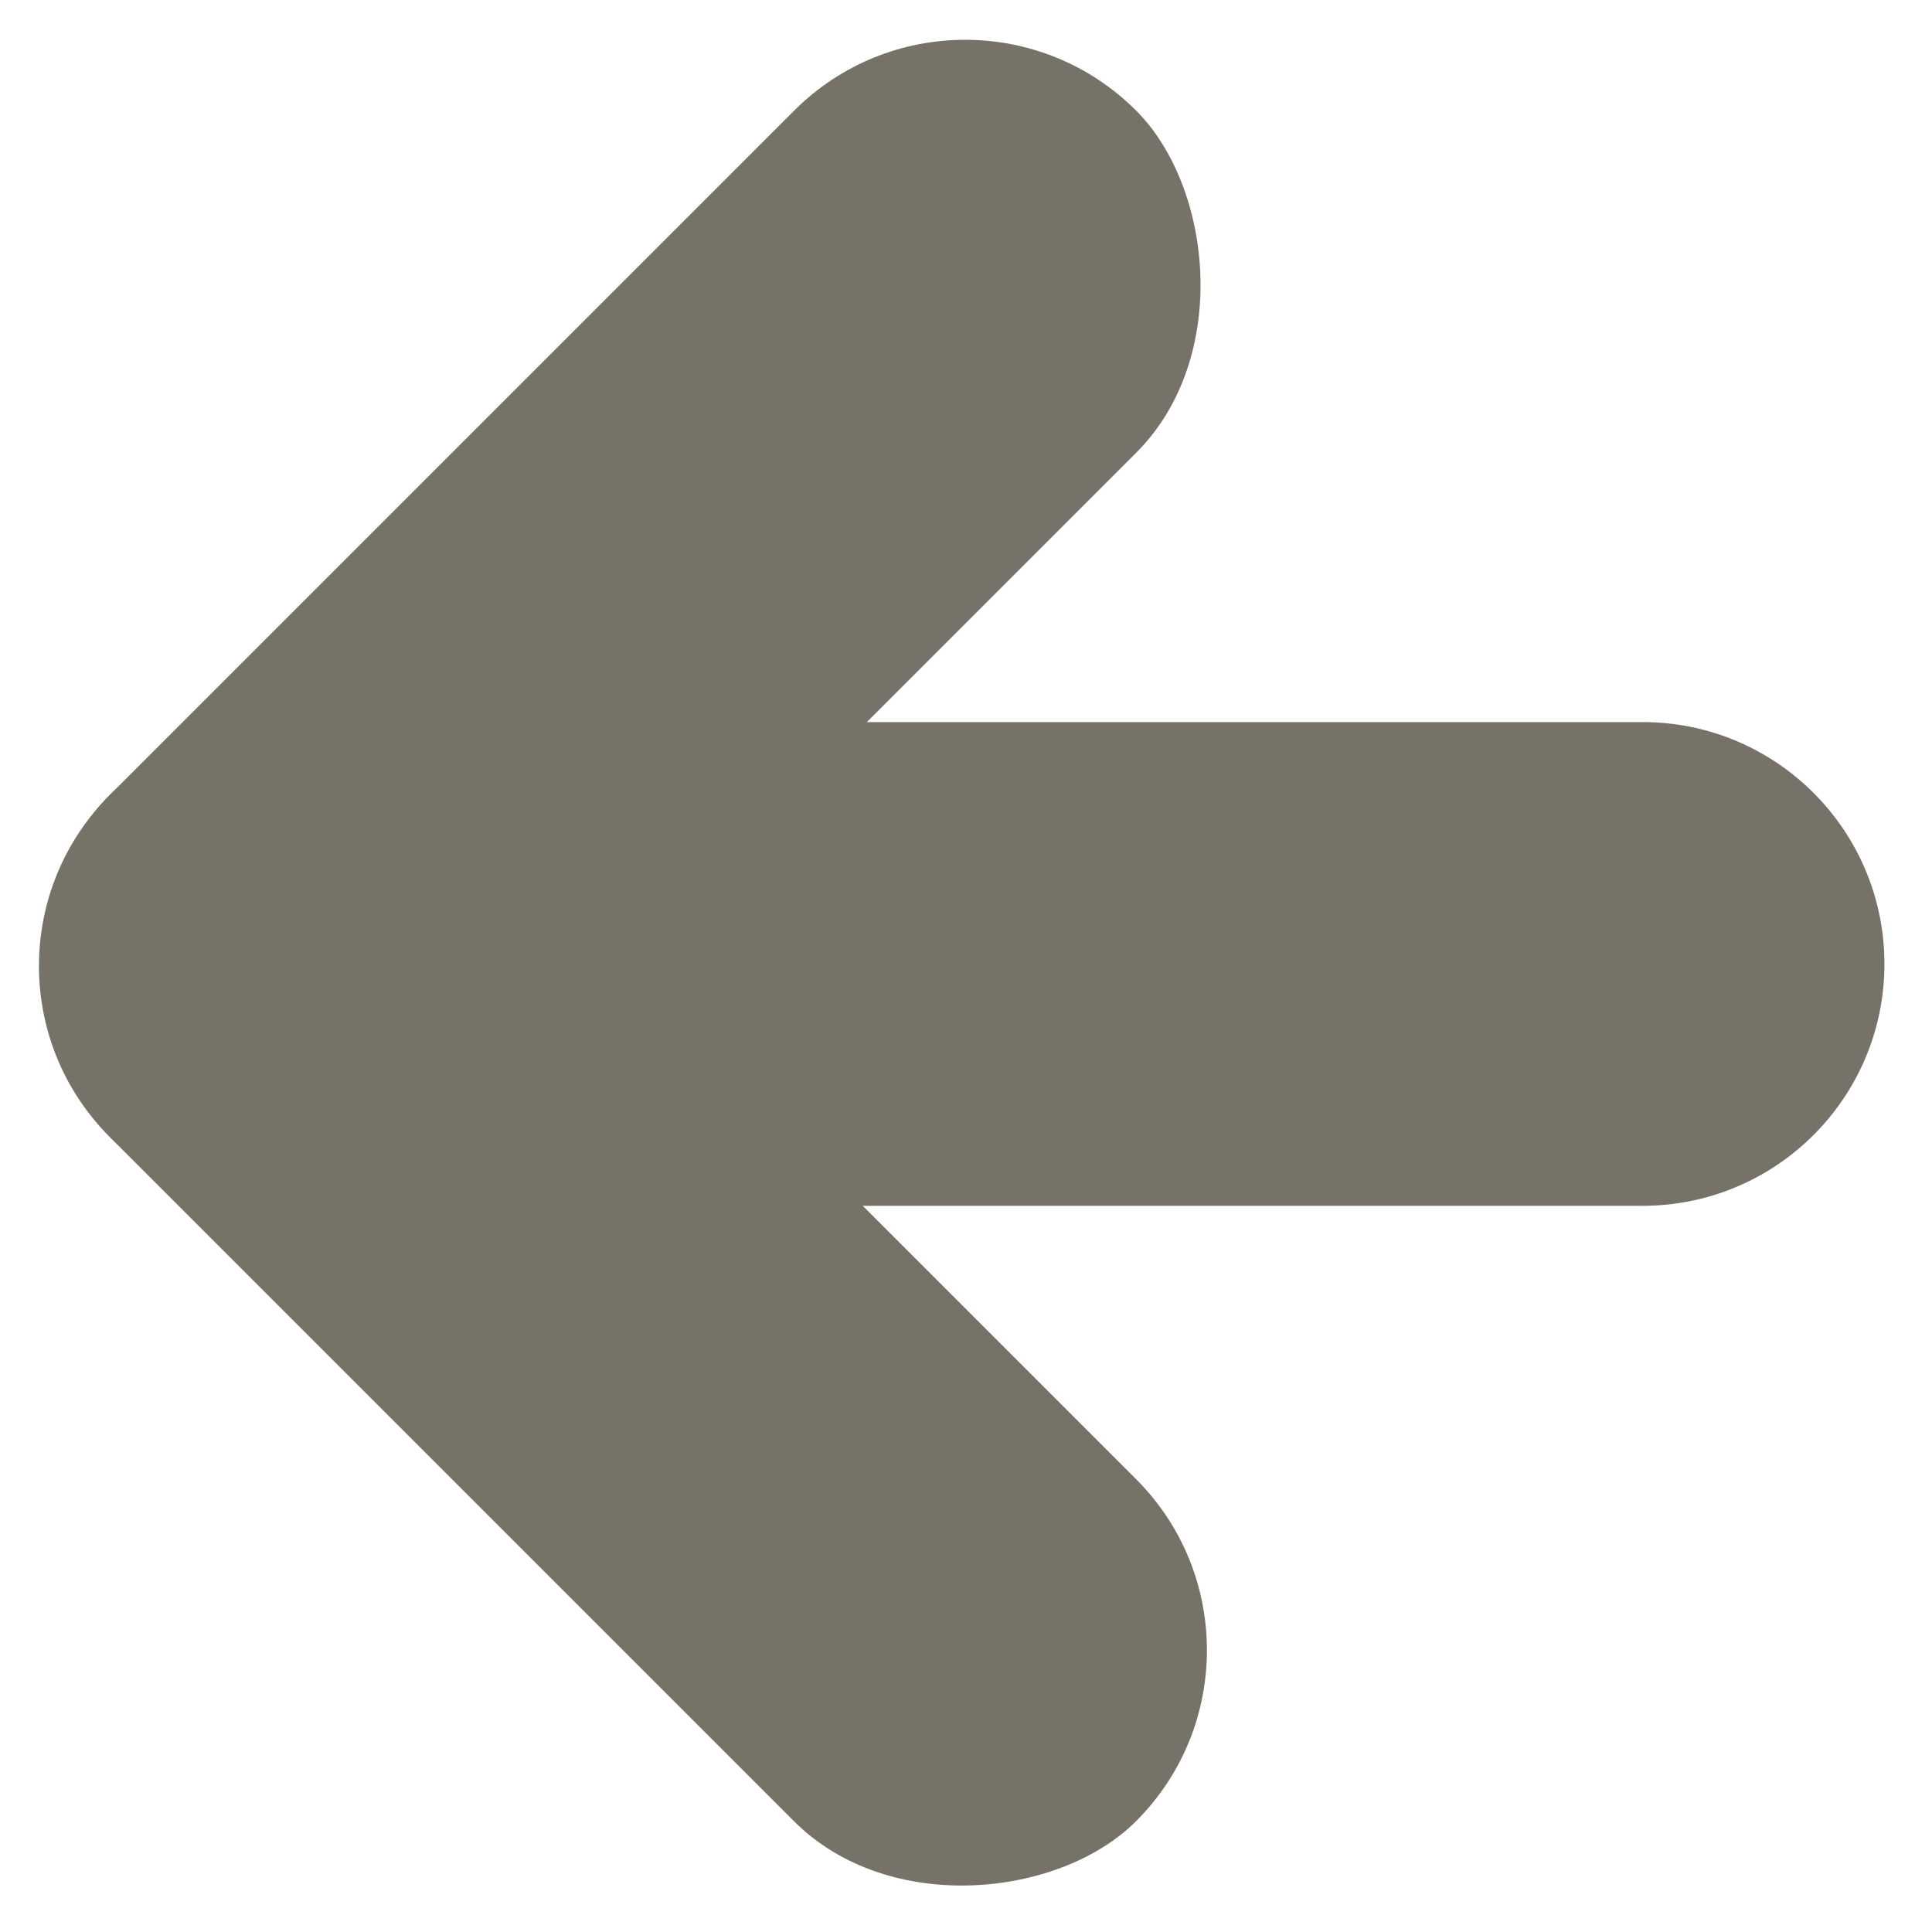
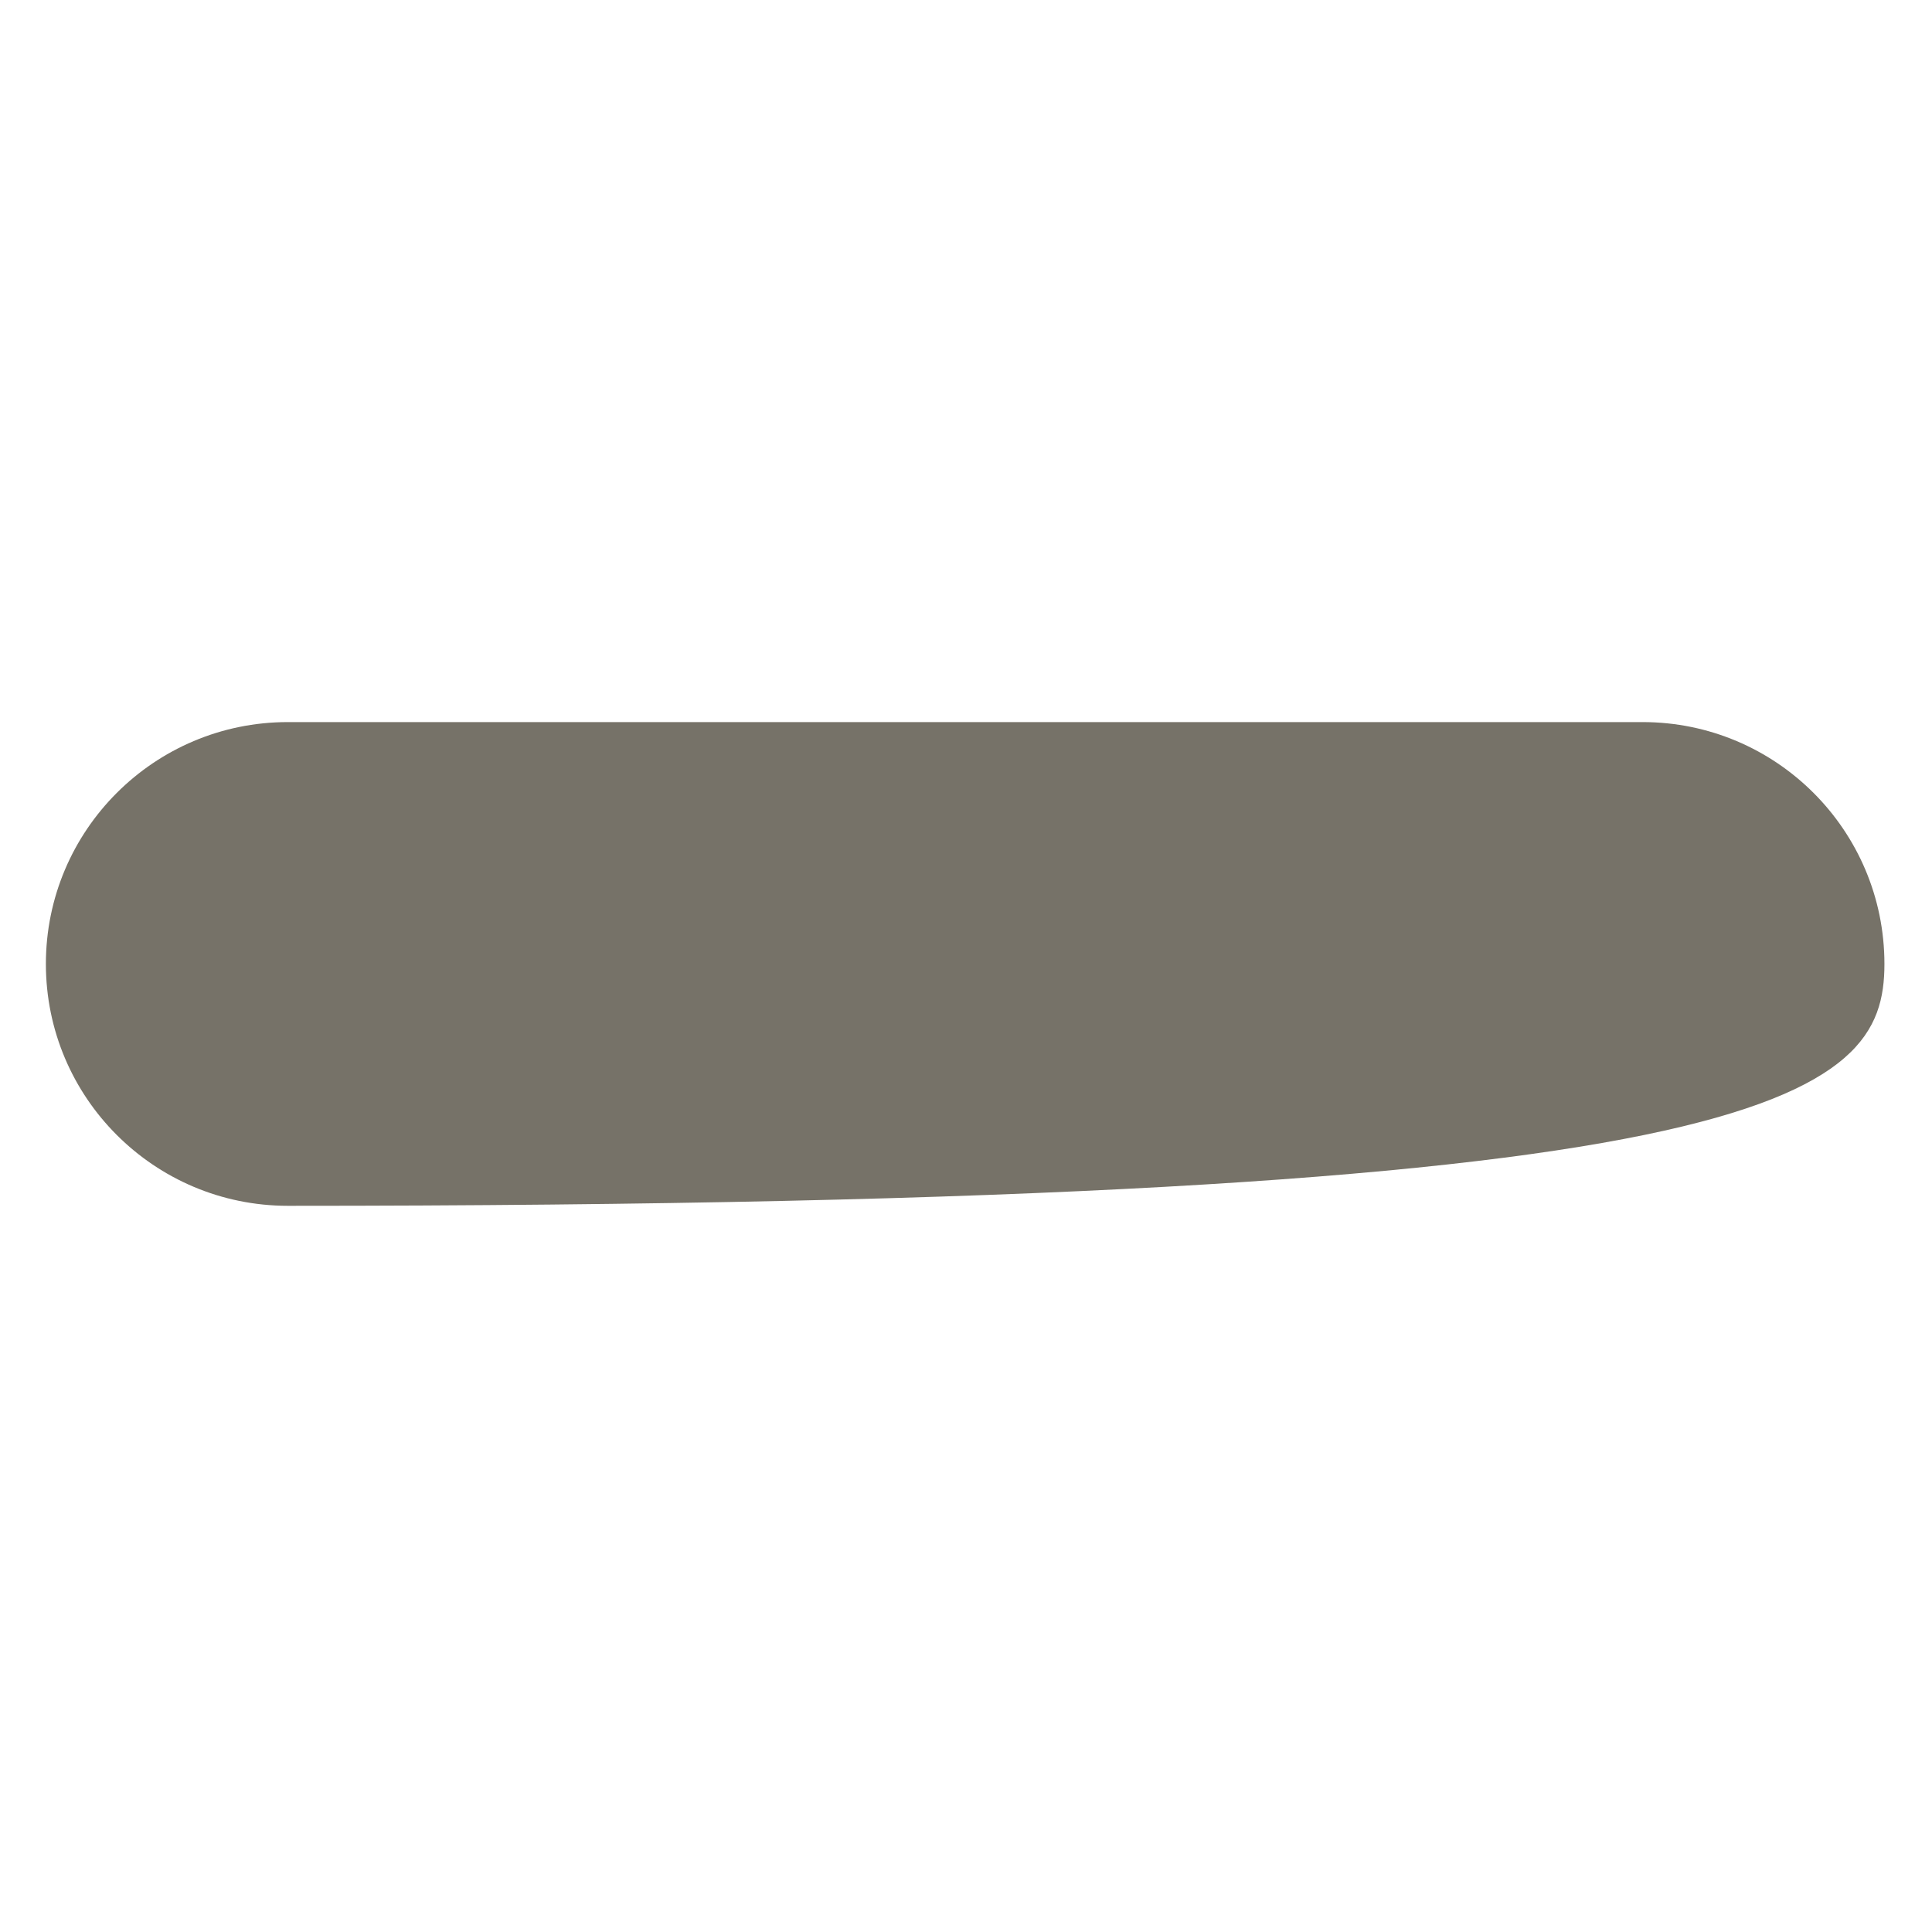
<svg xmlns="http://www.w3.org/2000/svg" width="16" height="16" viewBox="0 0 16 16" fill="none">
-   <rect width="12.021" height="4.007" rx="2.003" transform="matrix(0.707 0.707 0.707 -0.707 -0.507 8)" fill="#767268" />
-   <path d="M15.606 7.983C15.606 6.877 14.709 5.98 13.603 5.98L2.384 5.98C1.277 5.98 0.38 6.877 0.38 7.983C0.38 9.089 1.277 9.986 2.384 9.986L13.603 9.986C14.709 9.986 15.606 9.089 15.606 7.983Z" fill="#767268" />
-   <rect width="12.021" height="4.007" rx="2.003" transform="matrix(-0.707 0.707 0.707 0.707 7.993 -0.5)" fill="#767268" />
+   <path d="M15.606 7.983C15.606 6.877 14.709 5.98 13.603 5.98L2.384 5.98C1.277 5.98 0.38 6.877 0.38 7.983C0.38 9.089 1.277 9.986 2.384 9.986C14.709 9.986 15.606 9.089 15.606 7.983Z" fill="#767268" />
</svg>